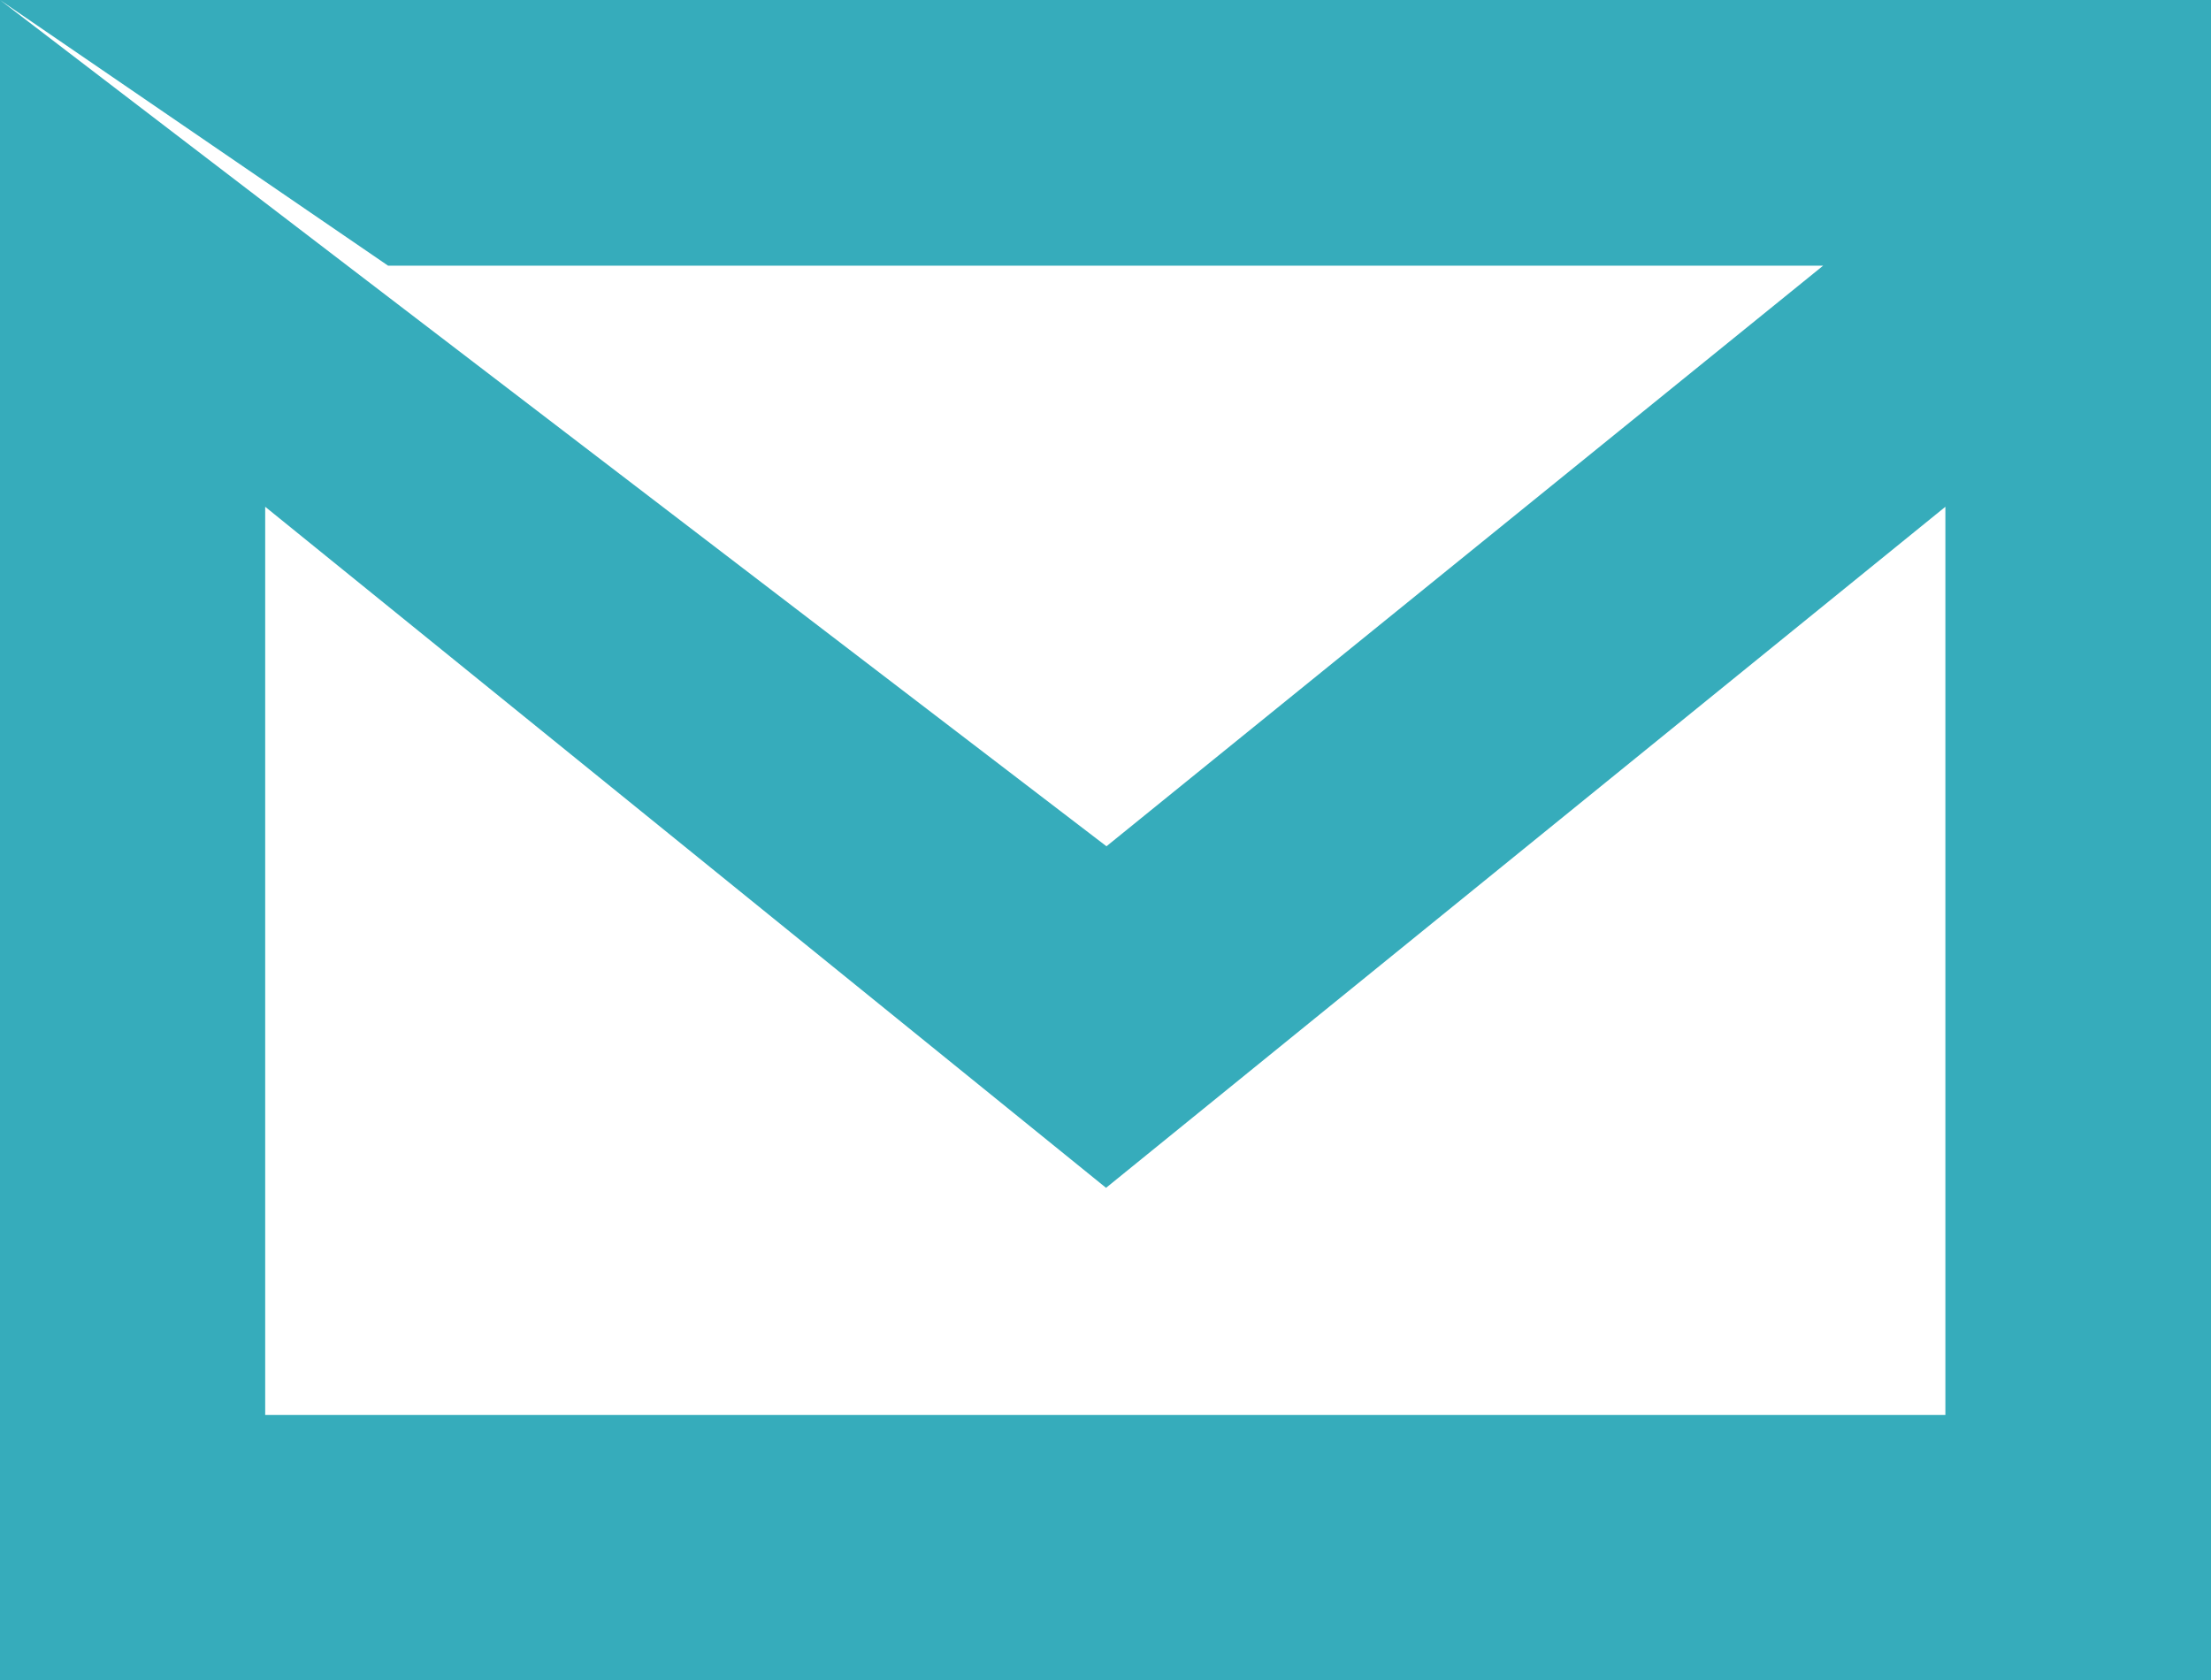
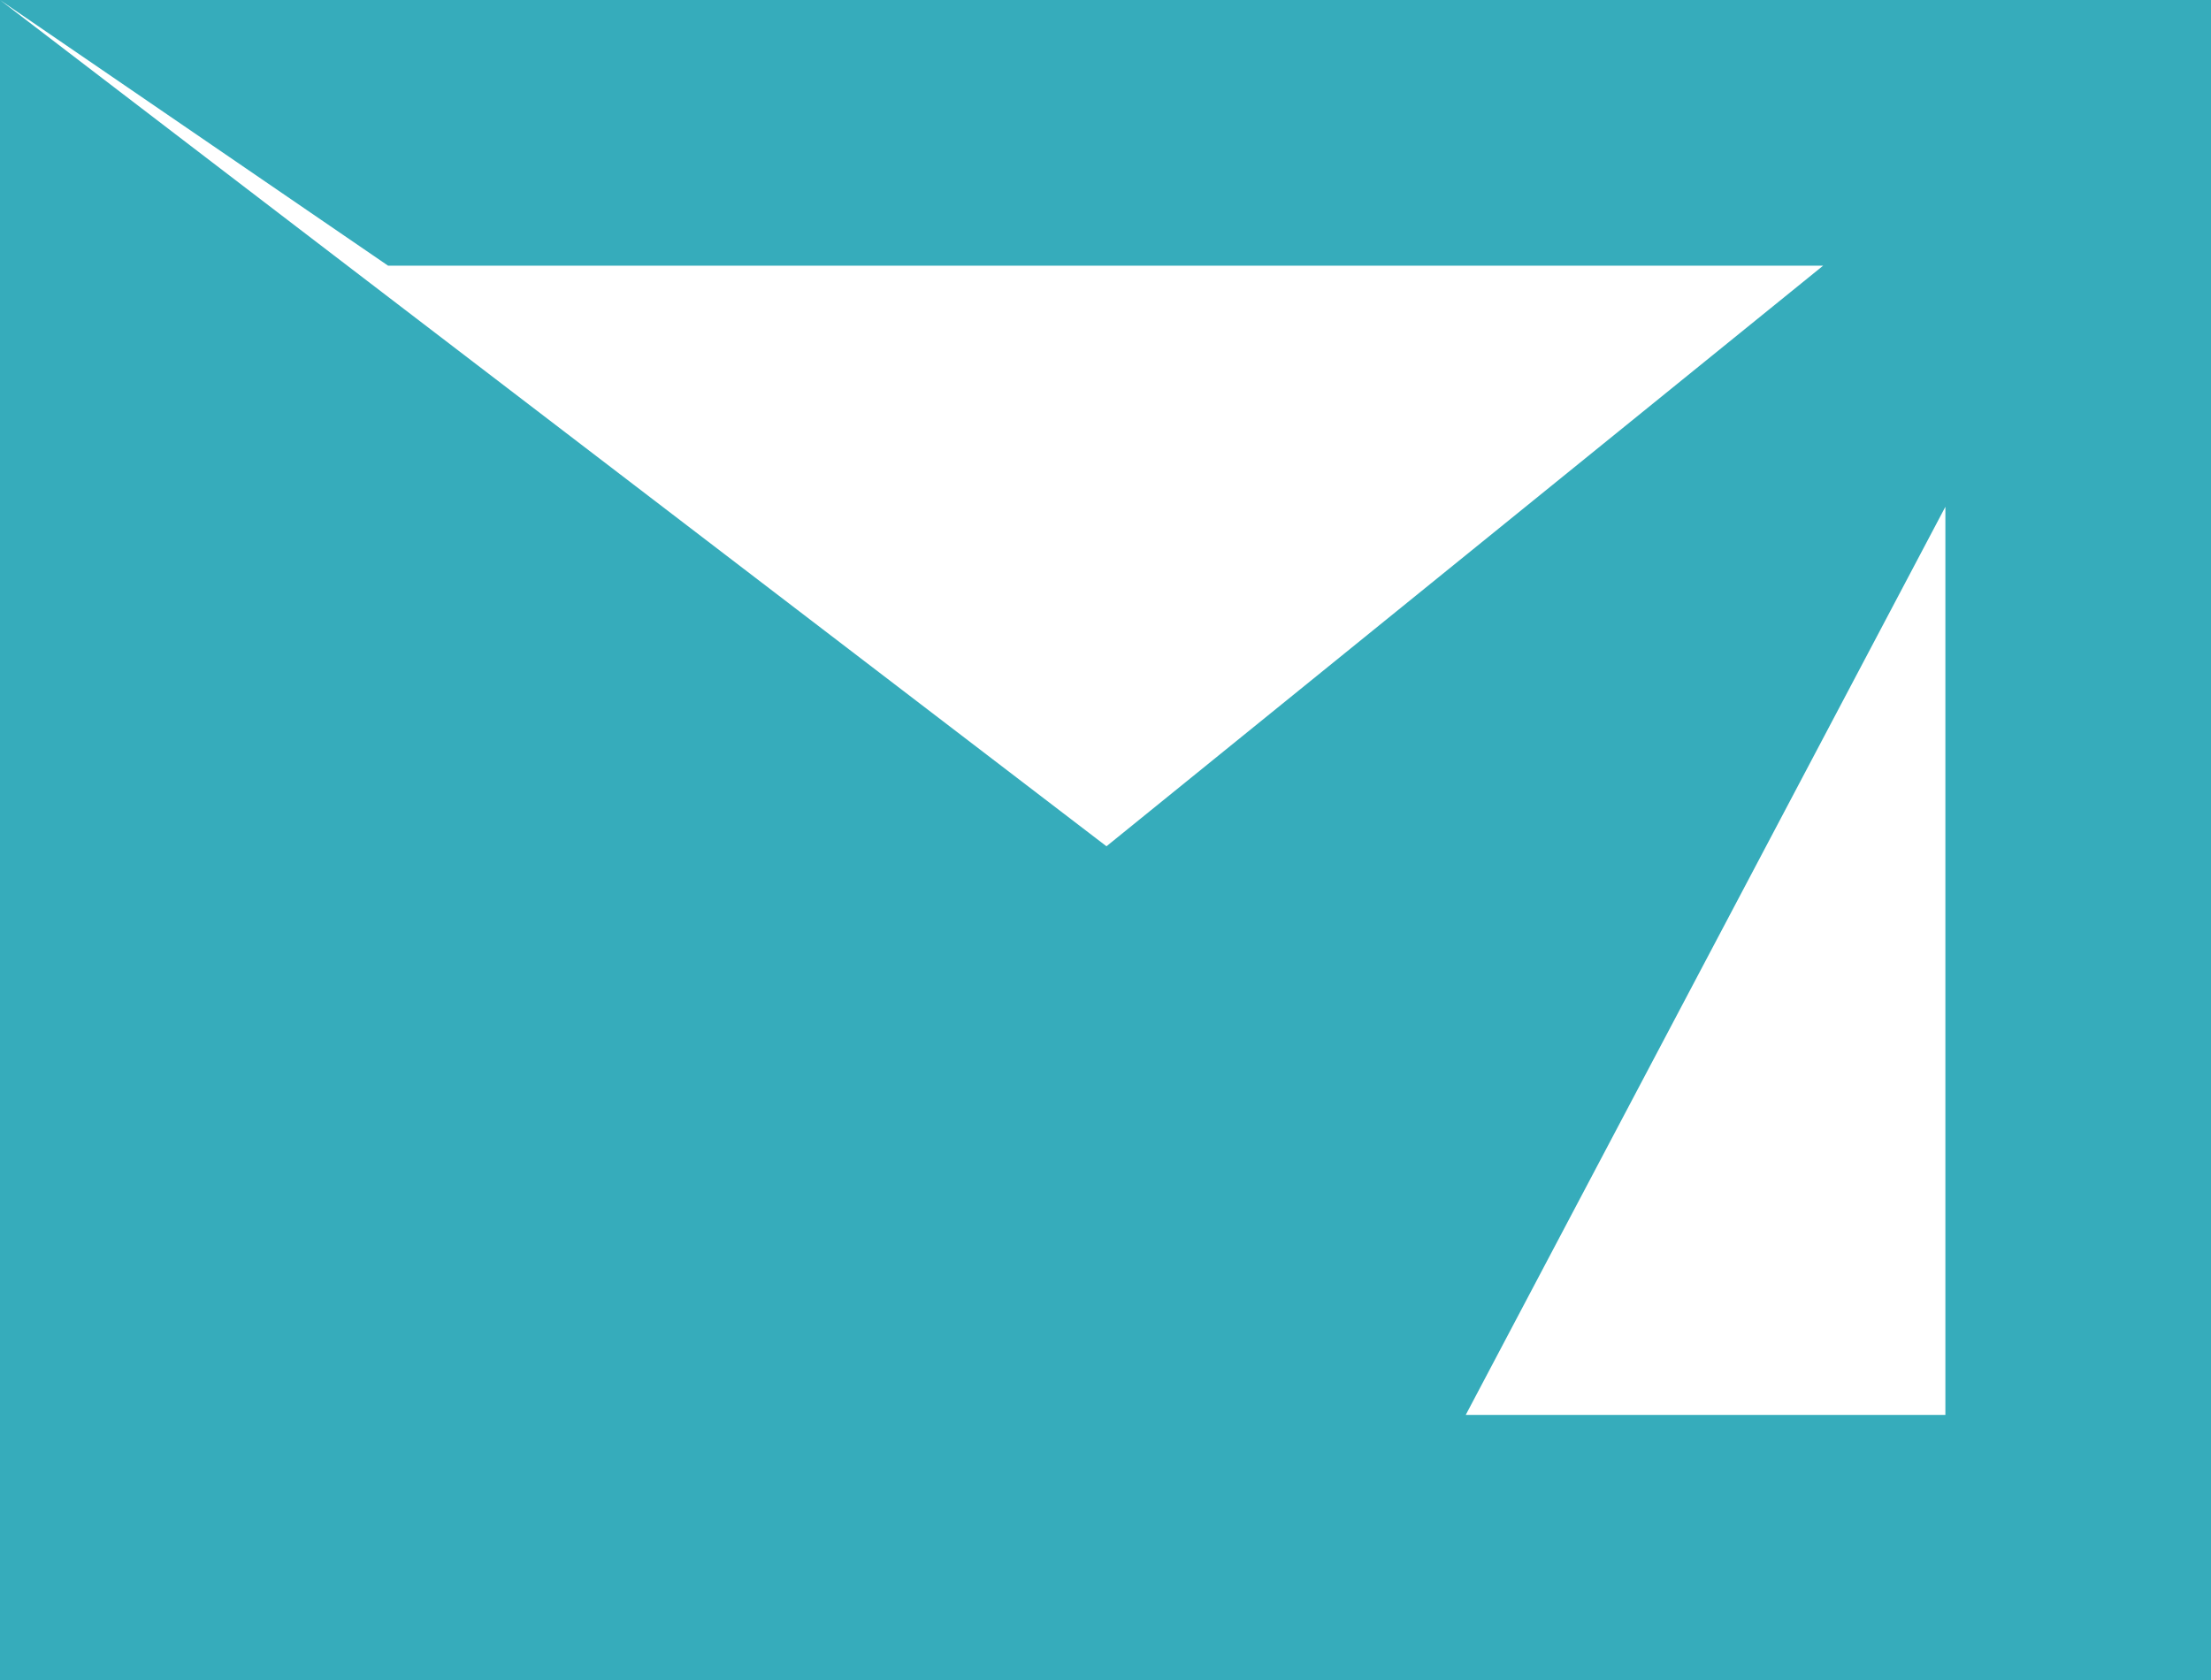
<svg xmlns="http://www.w3.org/2000/svg" width="20.51" height="15.588" viewBox="0 0 20.51 15.588">
-   <path id="Path_212" data-name="Path 212" d="M0,8.523H20.51V-7.065H0ZM0-7.065,3.6-4.6H16.912L10.264.787ZM18.046-2.363V6.063H2.46V-2.363l7.8,6.319Z" transform="translate(0 7.065)" fill="#36acbb" />
+   <path id="Path_212" data-name="Path 212" d="M0,8.523H20.51V-7.065H0ZM0-7.065,3.6-4.6H16.912L10.264.787ZM18.046-2.363V6.063H2.46l7.8,6.319Z" transform="translate(0 7.065)" fill="#36acbb" />
</svg>